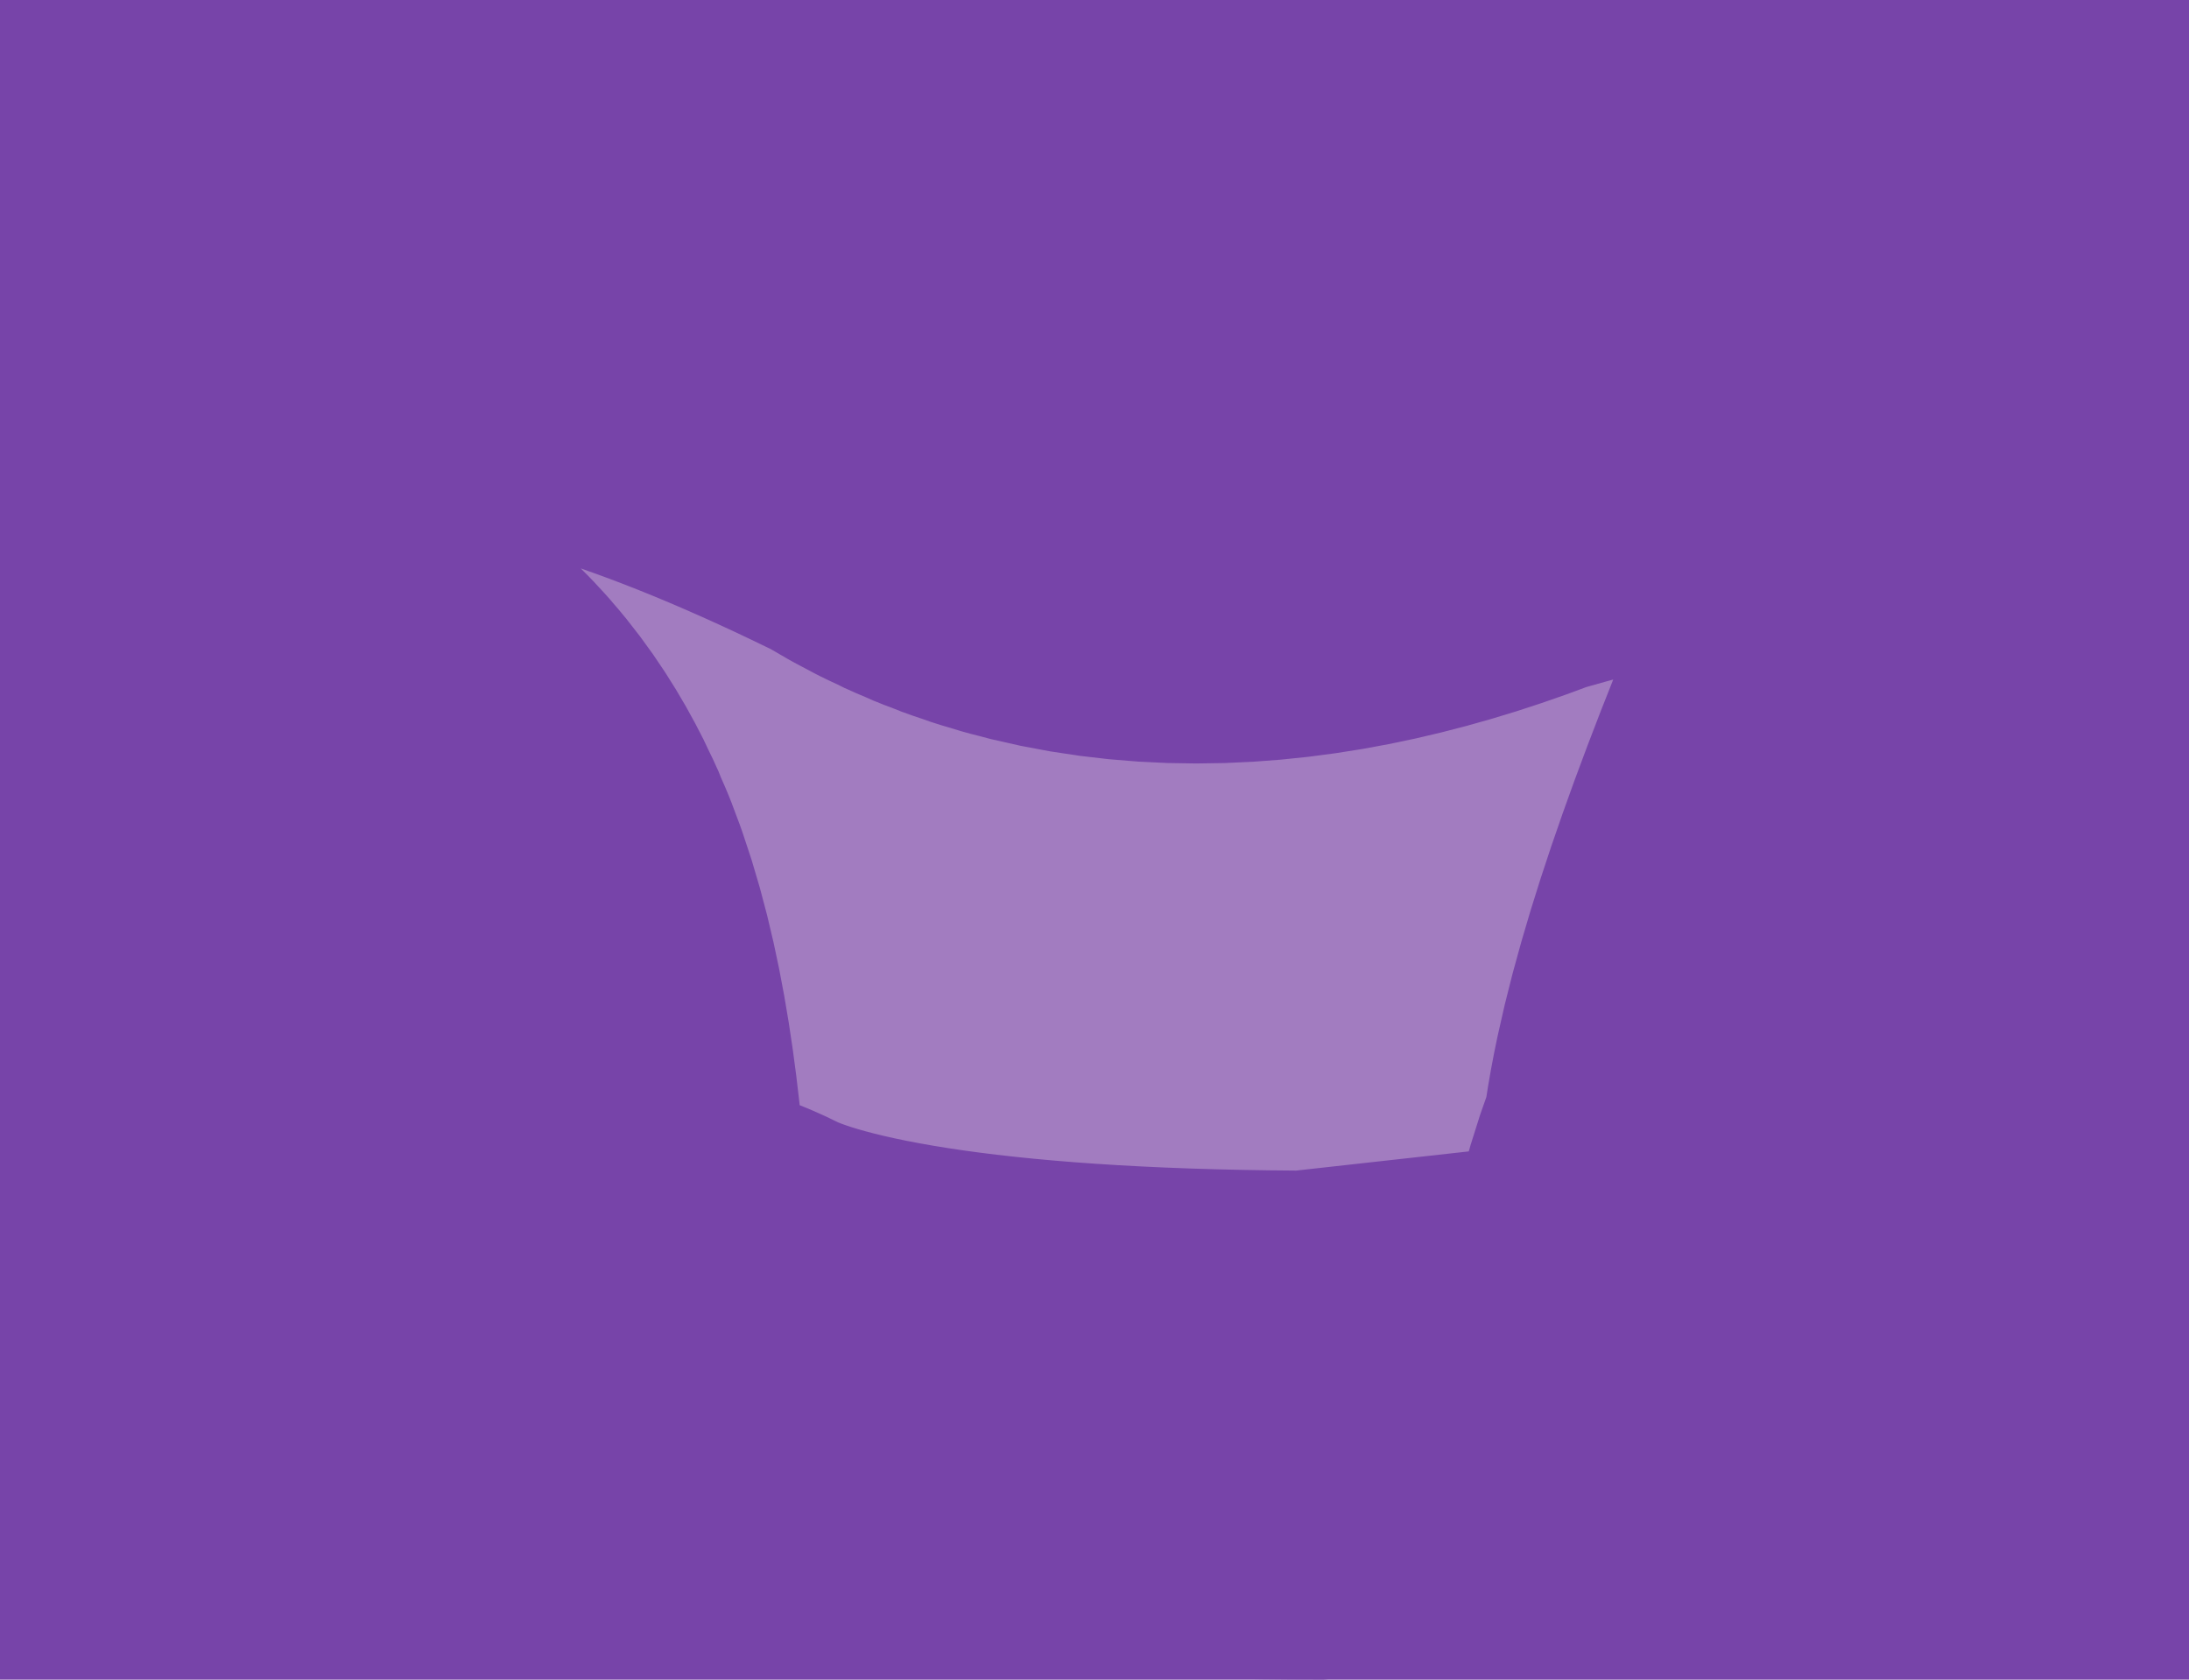
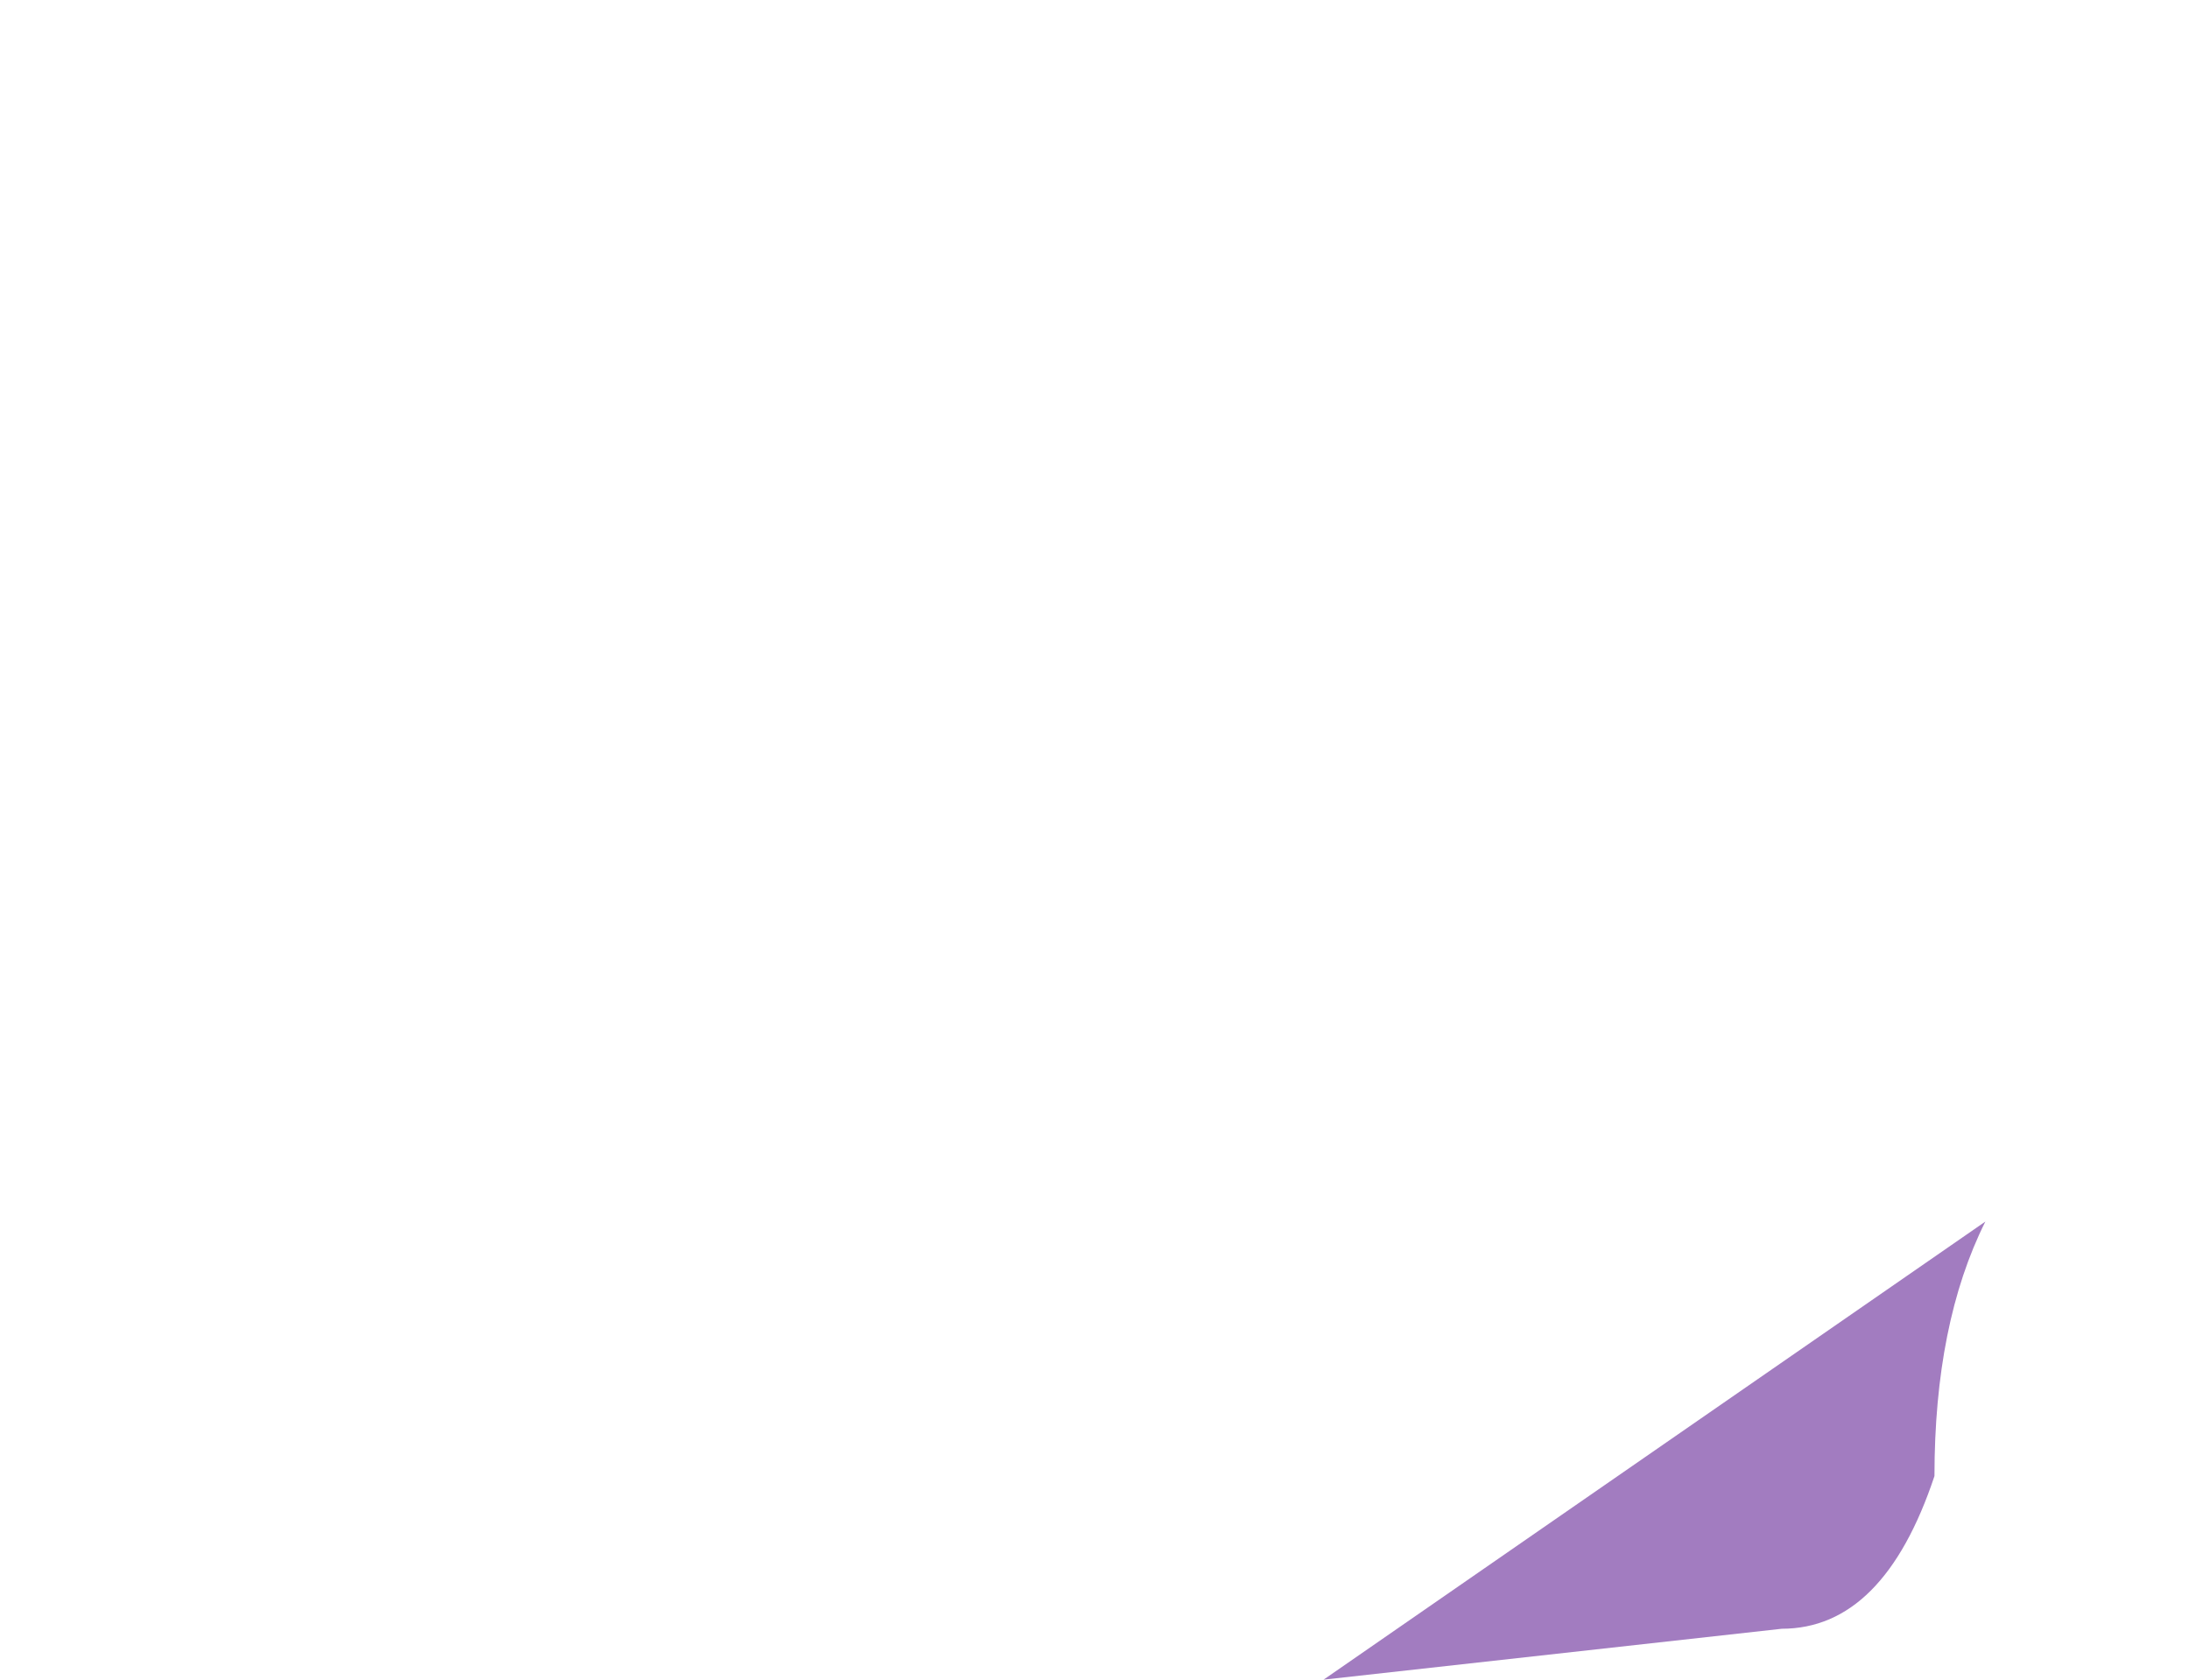
<svg xmlns="http://www.w3.org/2000/svg" height="1.65px" width="2.15px">
  <g transform="matrix(1.0, 0.0, 0.0, 1.0, -8.55, -8.7)">
-     <path d="M10.5 9.9 Q10.45 10.0 10.45 10.15 10.4 10.3 10.3 10.3 L9.85 10.35 Q9.35 10.35 9.15 10.25 8.85 10.25 8.85 10.1 8.85 9.65 8.75 9.6 8.45 9.3 8.65 8.9 8.85 8.55 9.55 8.9 9.7 9.0 9.95 8.9 10.3 8.8 10.45 8.8 10.6 8.8 10.65 9.05 10.75 9.25 10.6 9.55 10.5 9.8 10.5 9.9" fill="#a27cc0" fill-rule="evenodd" stroke="none" />
-     <path d="M10.5 9.9 Q10.45 10.0 10.45 10.15 10.4 10.3 10.3 10.3 L9.85 10.35 Q9.35 10.35 9.15 10.25 8.85 10.25 8.85 10.1 8.85 9.65 8.75 9.6 8.45 9.3 8.65 8.9 8.85 8.55 9.55 8.9 9.7 9.0 9.95 8.9 10.3 8.8 10.45 8.8 10.6 8.8 10.65 9.05 10.75 9.25 10.6 9.55 10.5 9.8 10.5 9.9 Z" fill="none" stroke="#7744a9" stroke-linecap="round" stroke-linejoin="round" stroke-width="1.0" />
+     <path d="M10.5 9.9 Q10.45 10.0 10.45 10.15 10.4 10.3 10.3 10.3 L9.85 10.35 " fill="#a27cc0" fill-rule="evenodd" stroke="none" />
  </g>
</svg>